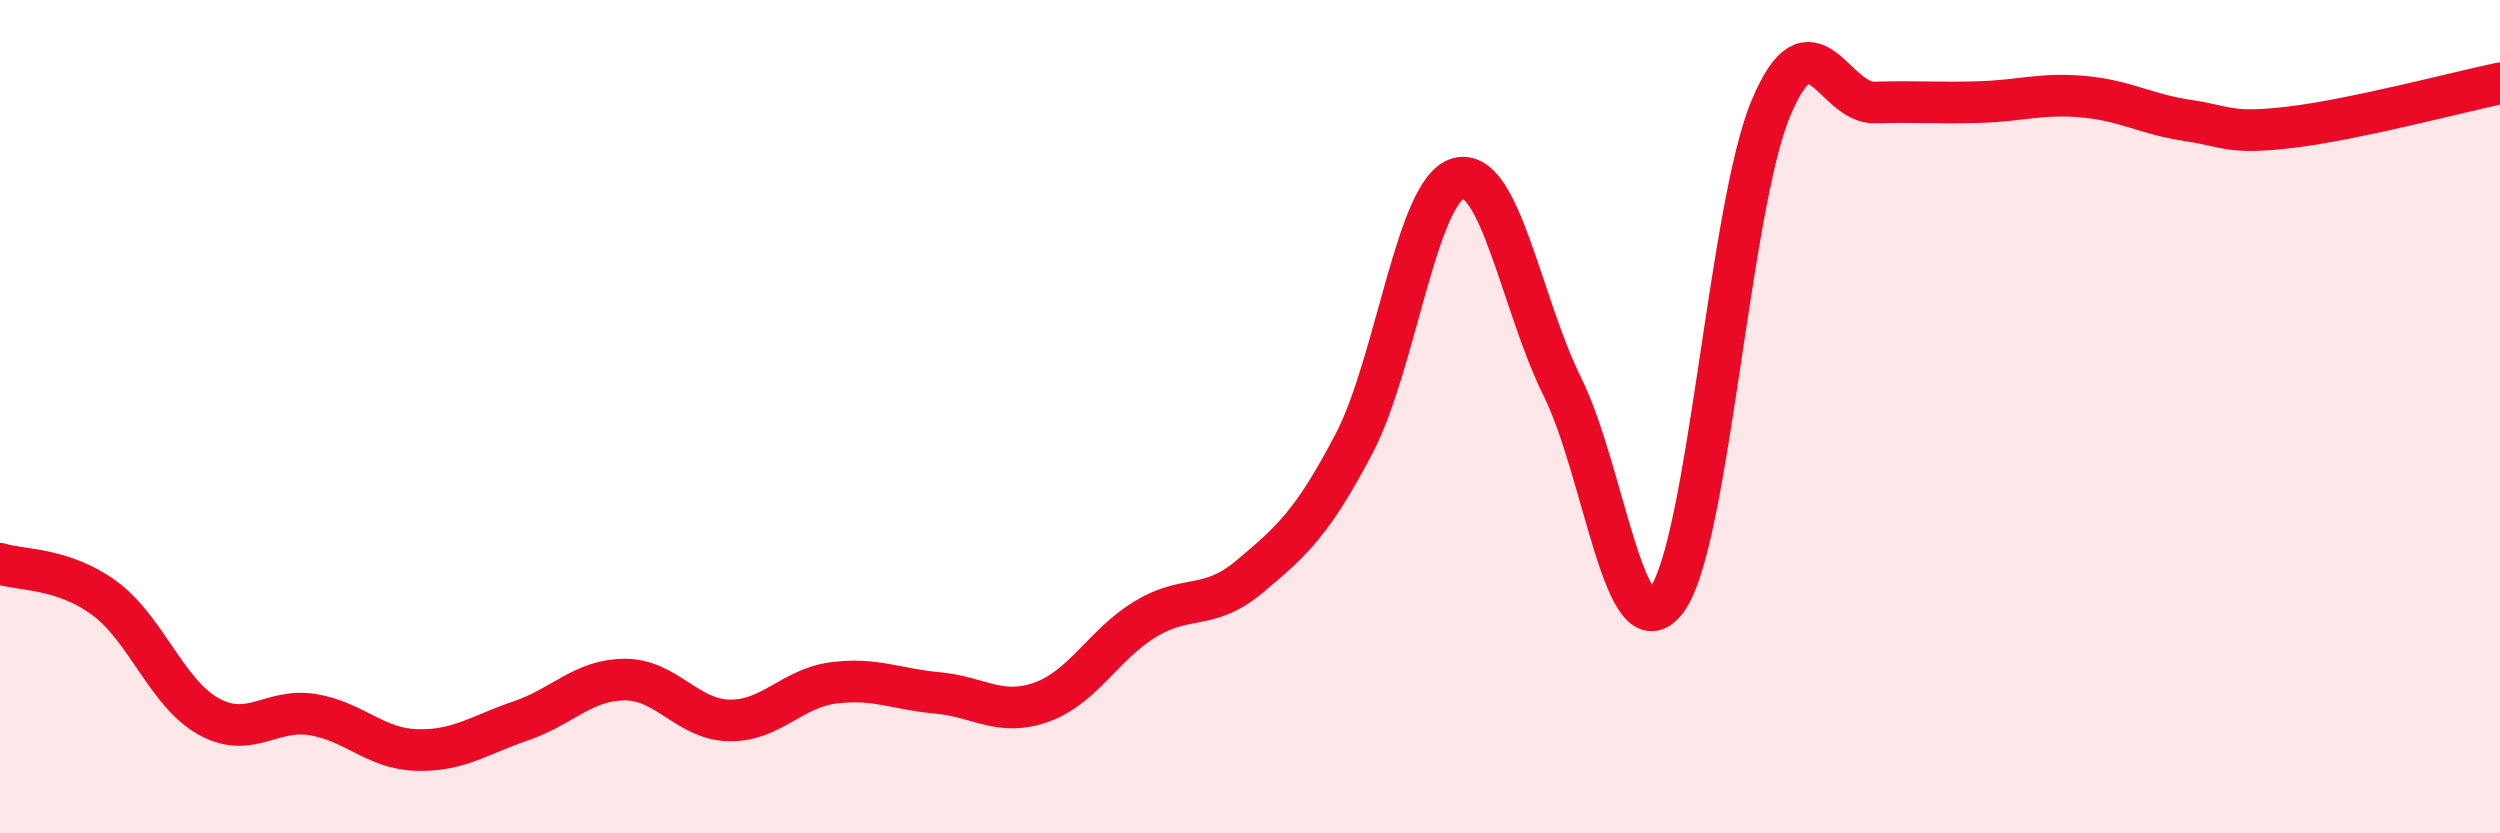
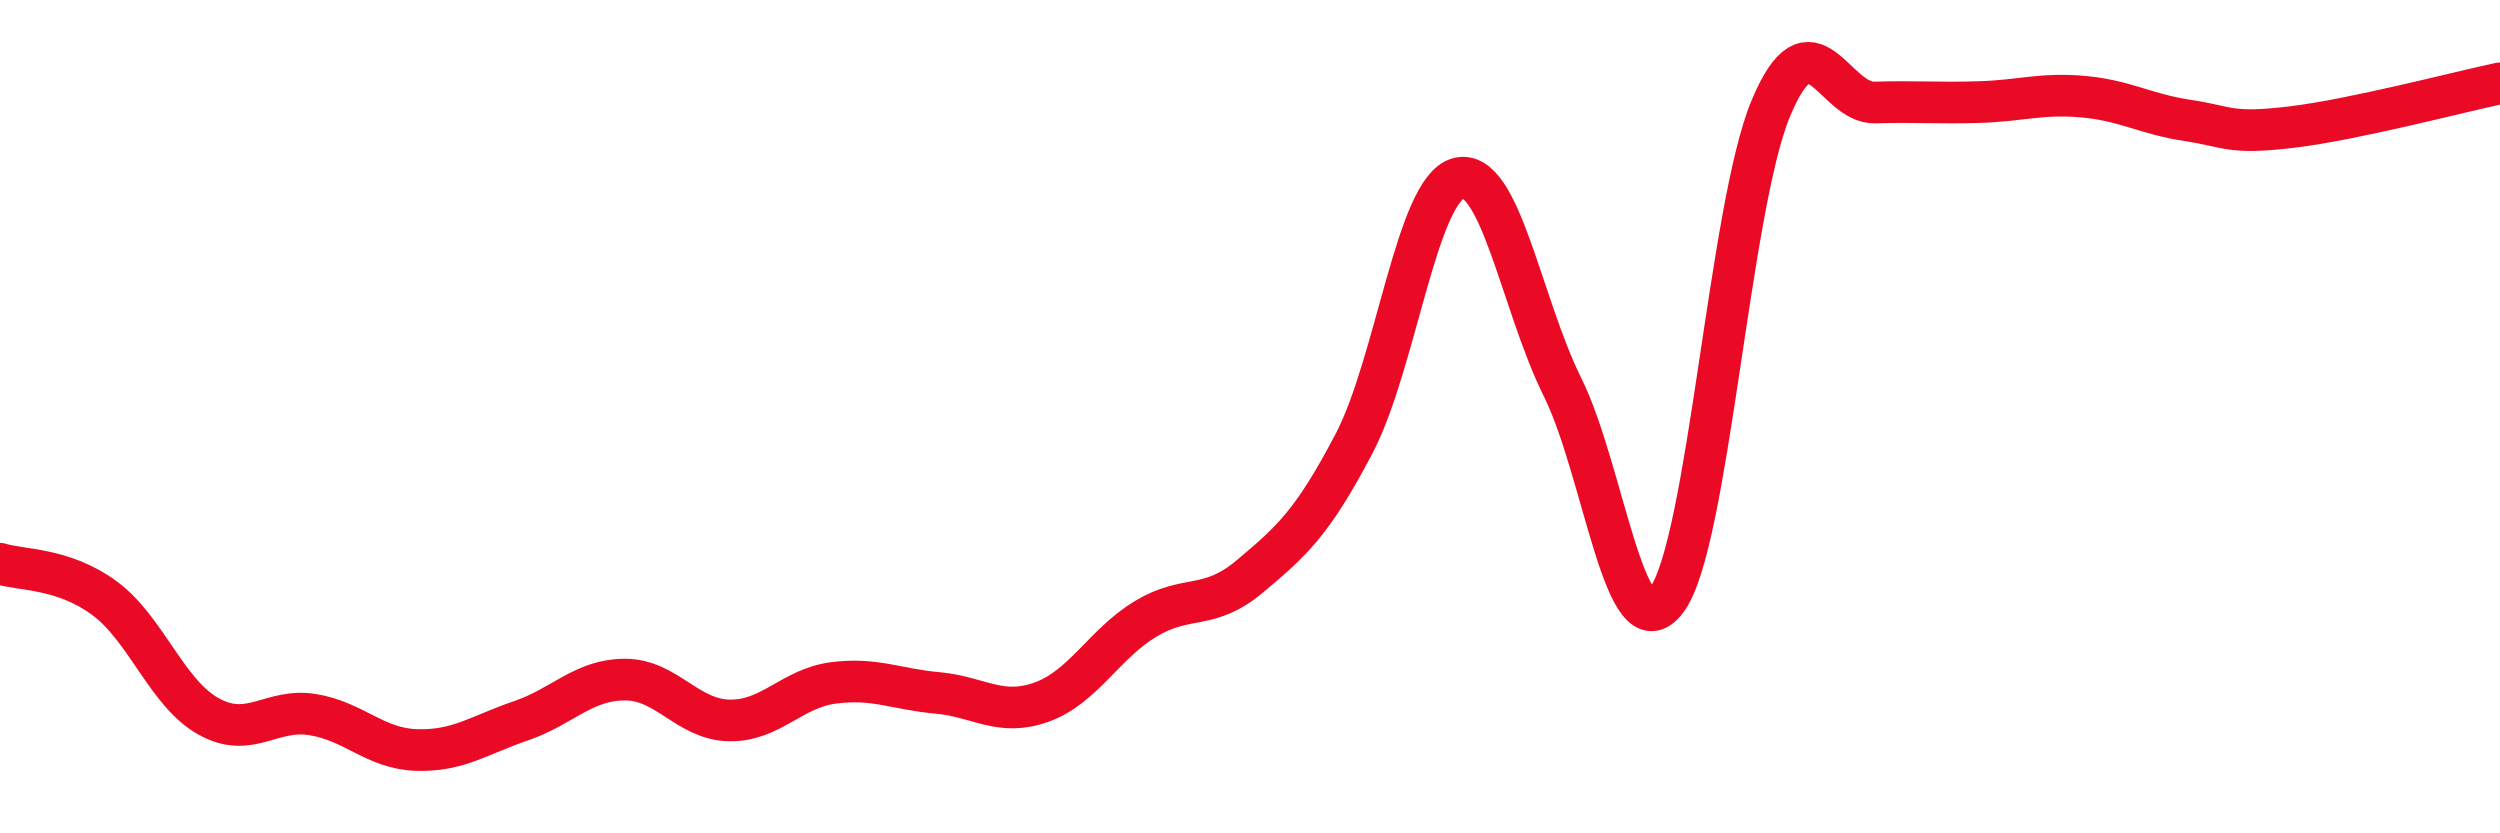
<svg xmlns="http://www.w3.org/2000/svg" width="60" height="20" viewBox="0 0 60 20">
-   <path d="M 0,13.53 C 0.5,13.69 1.5,13.62 2.5,14.35 C 3.5,15.08 4,16.63 5,17.19 C 6,17.75 6.5,16.99 7.5,17.15 C 8.5,17.31 9,17.97 10,18 C 11,18.03 11.5,17.64 12.5,17.3 C 13.5,16.96 14,16.31 15,16.31 C 16,16.31 16.5,17.27 17.5,17.29 C 18.5,17.31 19,16.52 20,16.39 C 21,16.26 21.5,16.54 22.5,16.63 C 23.5,16.72 24,17.21 25,16.85 C 26,16.49 26.5,15.45 27.5,14.85 C 28.5,14.25 29,14.67 30,13.83 C 31,12.99 31.5,12.55 32.5,10.64 C 33.5,8.73 34,4.55 35,4.28 C 36,4.01 36.5,7.27 37.5,9.29 C 38.5,11.31 39,15.74 40,14.4 C 41,13.06 41.5,4.99 42.5,2.6 C 43.5,0.21 44,2.49 45,2.46 C 46,2.43 46.5,2.48 47.5,2.45 C 48.5,2.42 49,2.23 50,2.32 C 51,2.41 51.5,2.74 52.5,2.89 C 53.5,3.04 53.5,3.23 55,3.05 C 56.5,2.87 59,2.21 60,2L60 20L0 20Z" fill="#EB0A25" opacity="0.1" stroke-linecap="round" stroke-linejoin="round" />
  <path d="M 0,13.53 C 0.5,13.69 1.5,13.62 2.5,14.35 C 3.5,15.08 4,16.63 5,17.19 C 6,17.75 6.5,16.99 7.5,17.15 C 8.5,17.31 9,17.97 10,18 C 11,18.03 11.5,17.64 12.5,17.3 C 13.5,16.96 14,16.31 15,16.31 C 16,16.31 16.5,17.27 17.5,17.29 C 18.5,17.31 19,16.52 20,16.39 C 21,16.26 21.5,16.54 22.5,16.63 C 23.5,16.72 24,17.21 25,16.85 C 26,16.49 26.5,15.45 27.5,14.85 C 28.5,14.25 29,14.67 30,13.83 C 31,12.99 31.5,12.55 32.5,10.64 C 33.5,8.73 34,4.55 35,4.28 C 36,4.01 36.5,7.27 37.5,9.29 C 38.5,11.31 39,15.74 40,14.4 C 41,13.06 41.5,4.99 42.5,2.6 C 43.5,0.21 44,2.49 45,2.46 C 46,2.43 46.5,2.48 47.5,2.45 C 48.5,2.42 49,2.23 50,2.32 C 51,2.41 51.5,2.74 52.5,2.89 C 53.5,3.04 53.5,3.23 55,3.05 C 56.5,2.87 59,2.21 60,2" stroke="#EB0A25" stroke-width="1" fill="none" stroke-linecap="round" stroke-linejoin="round" />
</svg>